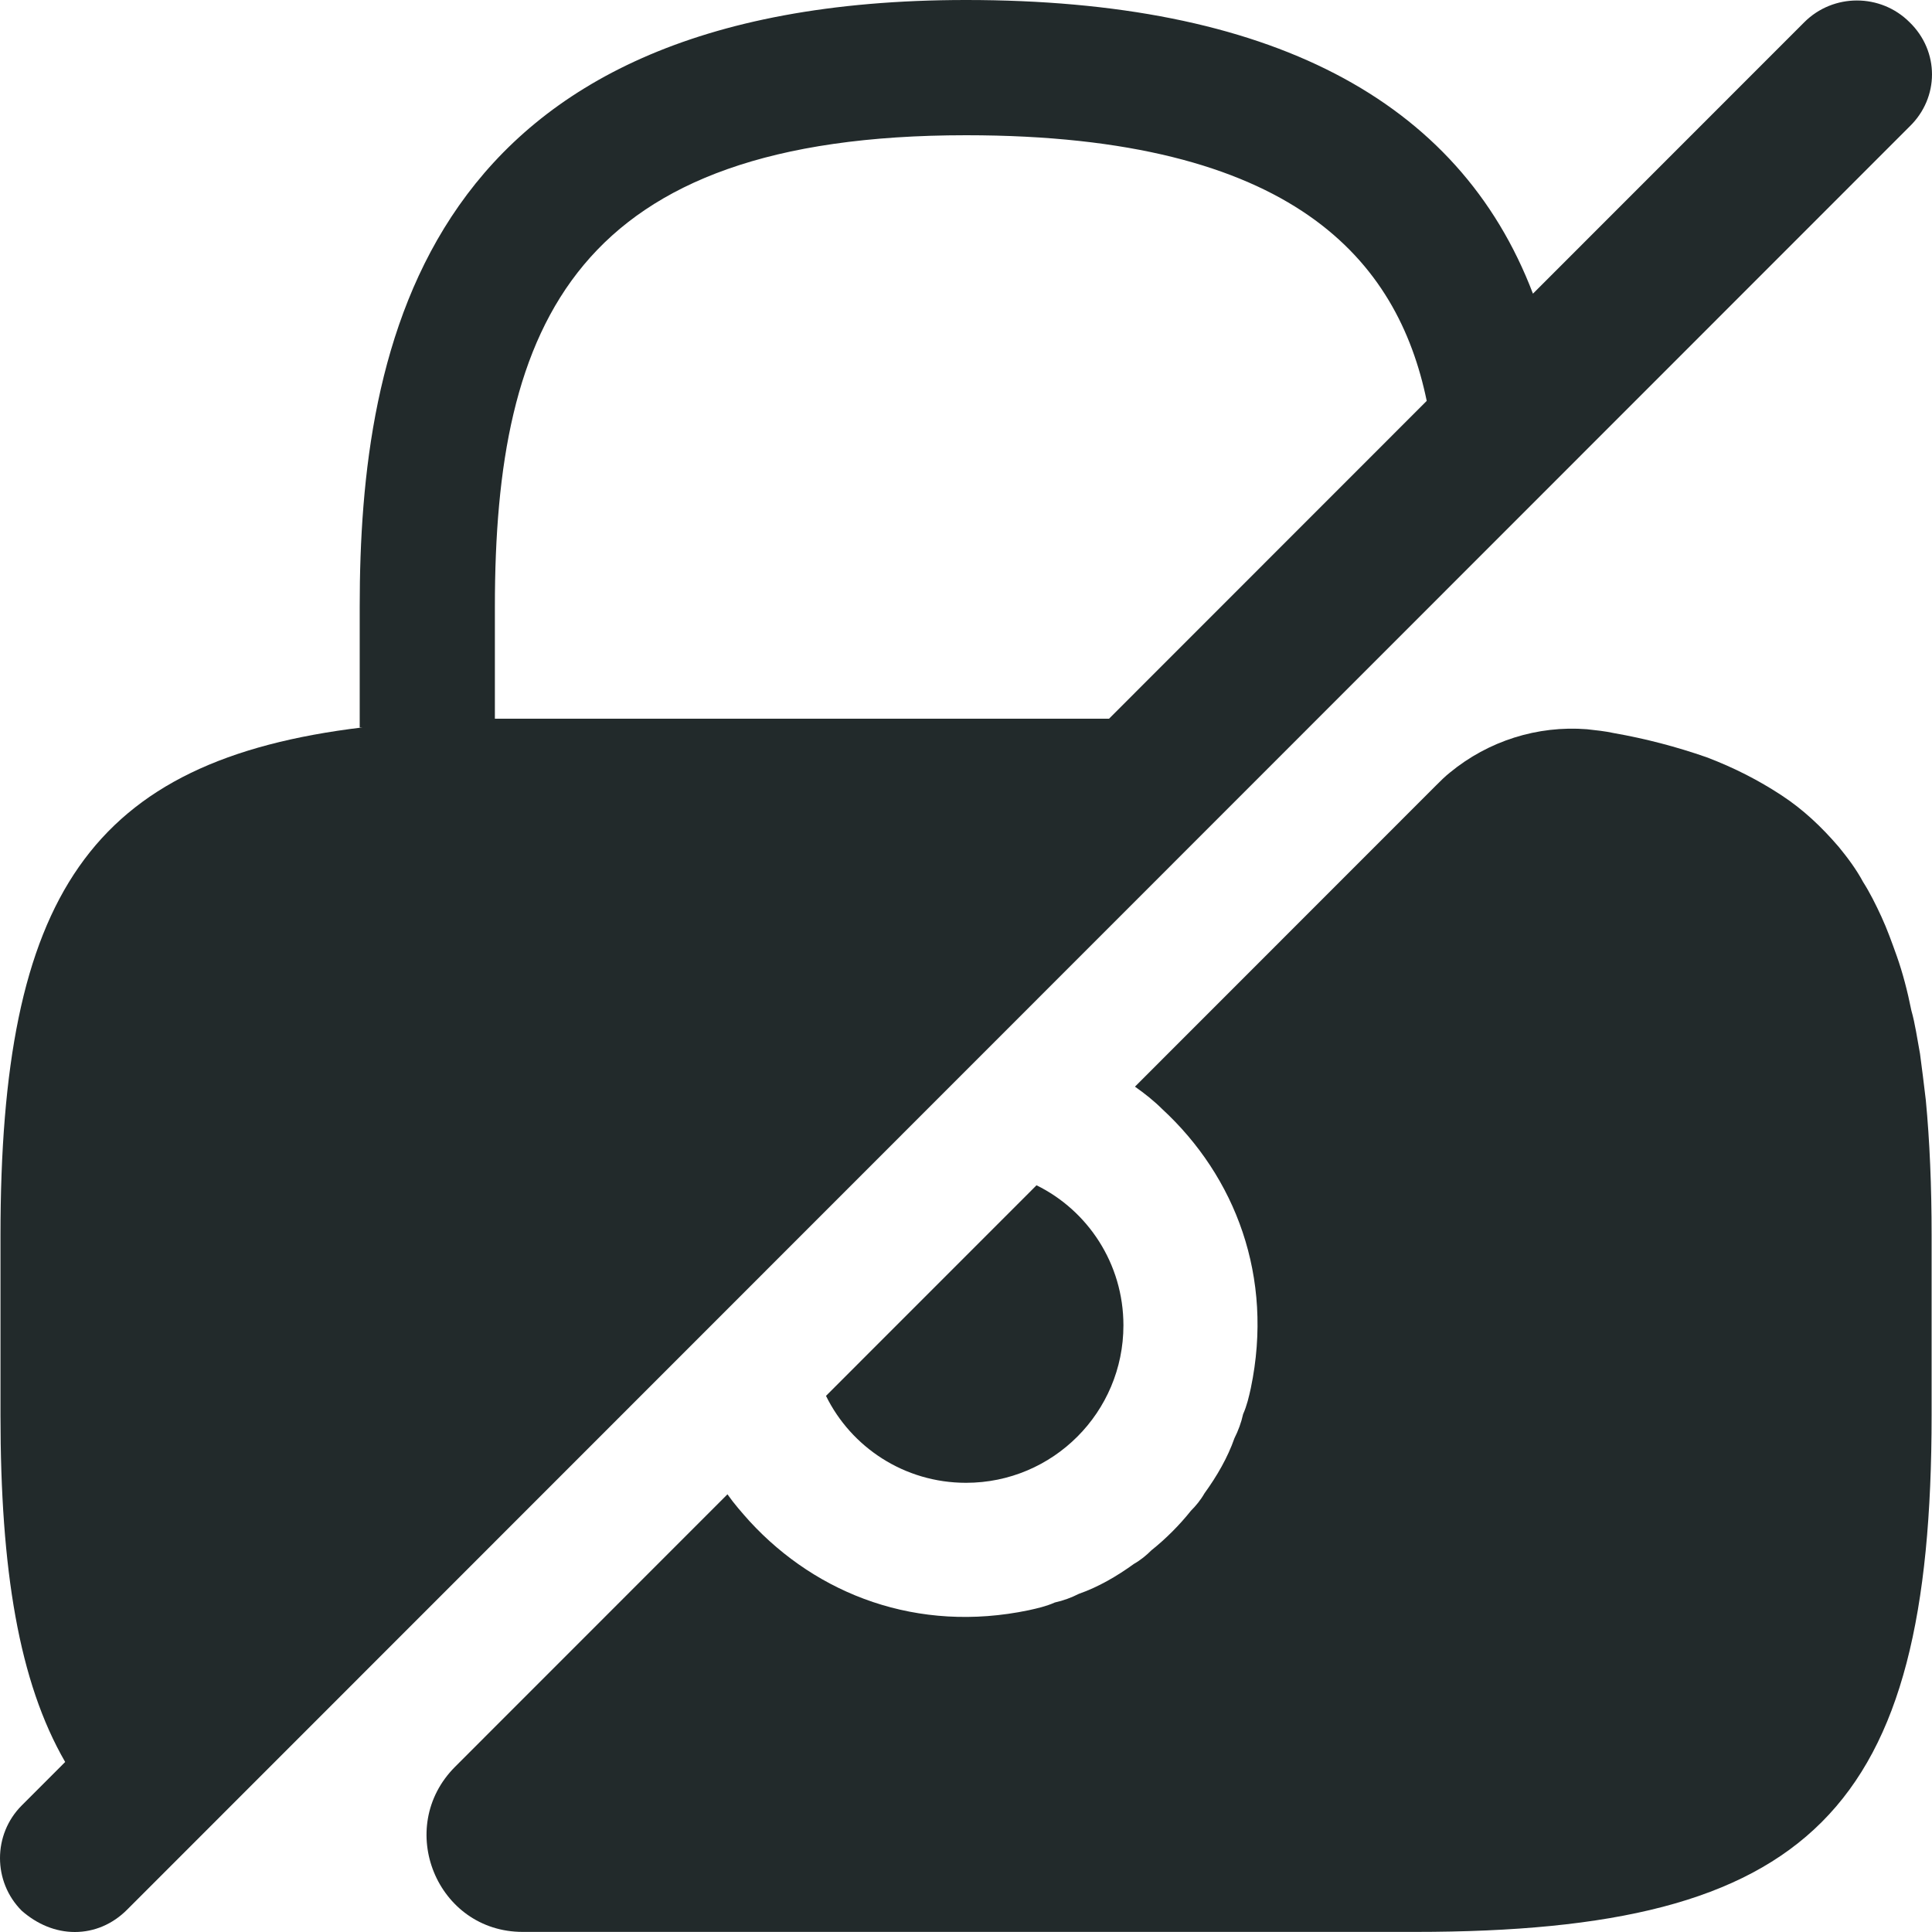
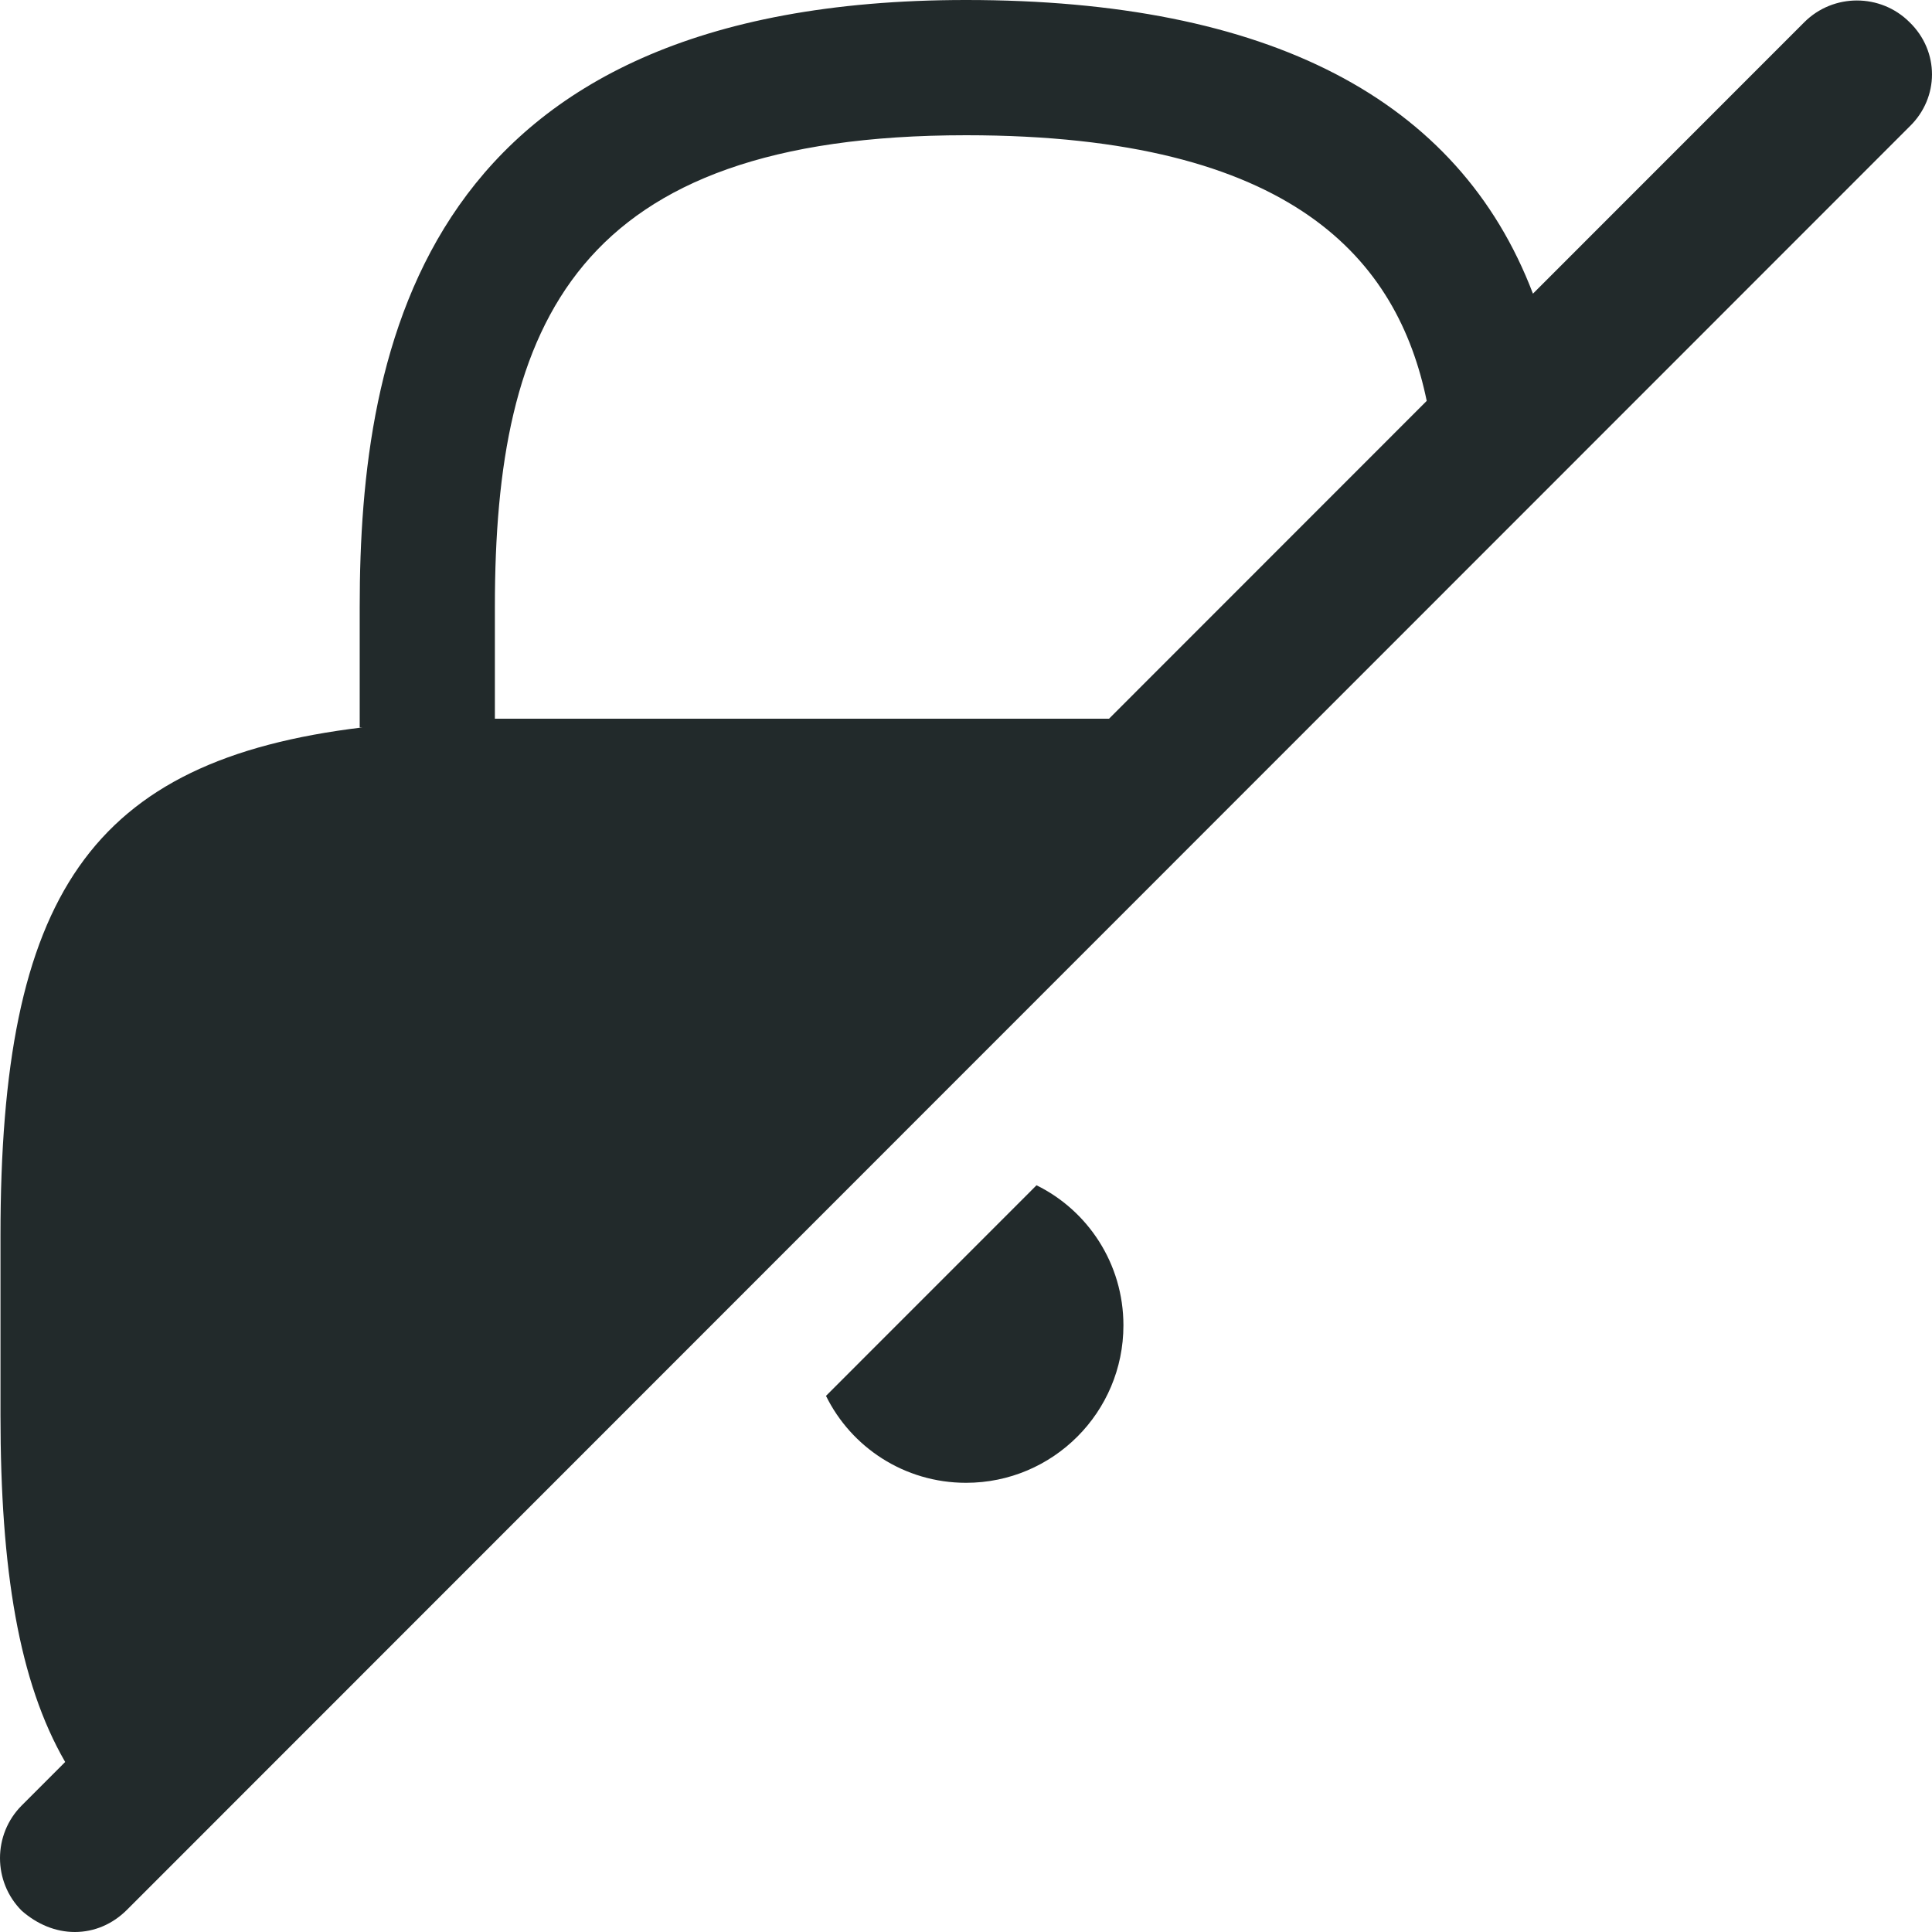
<svg xmlns="http://www.w3.org/2000/svg" width="60" height="60" viewBox="0 0 60 60" fill="none">
  <path d="M34.889 41.16C34.889 43.86 32.7 46.05 30.001 46.05C28.081 46.05 26.432 44.94 25.652 43.35L32.19 36.81C33.779 37.59 34.889 39.24 34.889 41.16ZM59.303 0.69C58.403 -0.21 56.934 -0.21 56.034 0.69L47.607 9.12C45.298 3.06 39.39 0 30.004 0C13.12 0 11.171 10.74 11.171 18.84V22.59H11.261C2.774 23.61 0.015 27.84 0.015 38.37V43.95C0.015 48.75 0.585 52.23 2.024 54.72L0.675 56.07C-0.225 56.97 -0.225 58.44 0.675 59.34C1.155 59.76 1.724 60 2.324 60C2.924 60 3.494 59.76 3.944 59.31L59.303 3.93C60.232 3.03 60.232 1.59 59.303 0.69ZM16.059 22.32H15.369V18.84C15.369 10.05 17.858 4.2 30.004 4.2C40.2 4.2 43.409 8.1 44.308 12.45L34.442 22.32H16.059Z" fill="#222A2B" />
-   <path d="M59.988 38.367V43.947C59.988 56.247 56.239 59.997 43.944 59.997H16.234C13.565 59.997 12.246 56.757 14.135 54.867L22.592 46.407C22.802 46.707 23.041 46.977 23.282 47.247C25.381 49.527 28.5 50.727 31.948 50.007C32.218 49.947 32.488 49.887 32.758 49.767C33.028 49.707 33.268 49.617 33.508 49.497C34.107 49.287 34.677 48.957 35.217 48.567C35.427 48.447 35.607 48.297 35.757 48.147C36.207 47.787 36.627 47.367 36.986 46.917C37.136 46.767 37.286 46.587 37.406 46.377C37.796 45.837 38.126 45.267 38.336 44.667C38.456 44.427 38.546 44.187 38.606 43.917C38.726 43.647 38.786 43.377 38.846 43.107C39.565 39.657 38.366 36.537 36.087 34.437C35.847 34.197 35.547 33.957 35.247 33.747L44.603 24.387C44.753 24.237 44.873 24.117 45.023 23.997C46.223 23.007 47.752 22.527 49.282 22.647C49.552 22.677 49.852 22.707 50.121 22.767C51.1 22.939 52.062 23.19 53 23.517C53.87 23.847 54.62 24.237 55.309 24.687C55.999 25.137 56.569 25.677 57.109 26.307C57.379 26.637 57.649 26.997 57.858 27.387C58.068 27.717 58.248 28.077 58.428 28.467C58.608 28.857 58.758 29.277 58.908 29.697C59.088 30.207 59.238 30.777 59.358 31.377C59.478 31.797 59.538 32.247 59.628 32.727C59.688 33.177 59.748 33.657 59.808 34.167C59.928 35.427 59.988 36.837 59.988 38.367Z" fill="#222A2B" />
</svg>